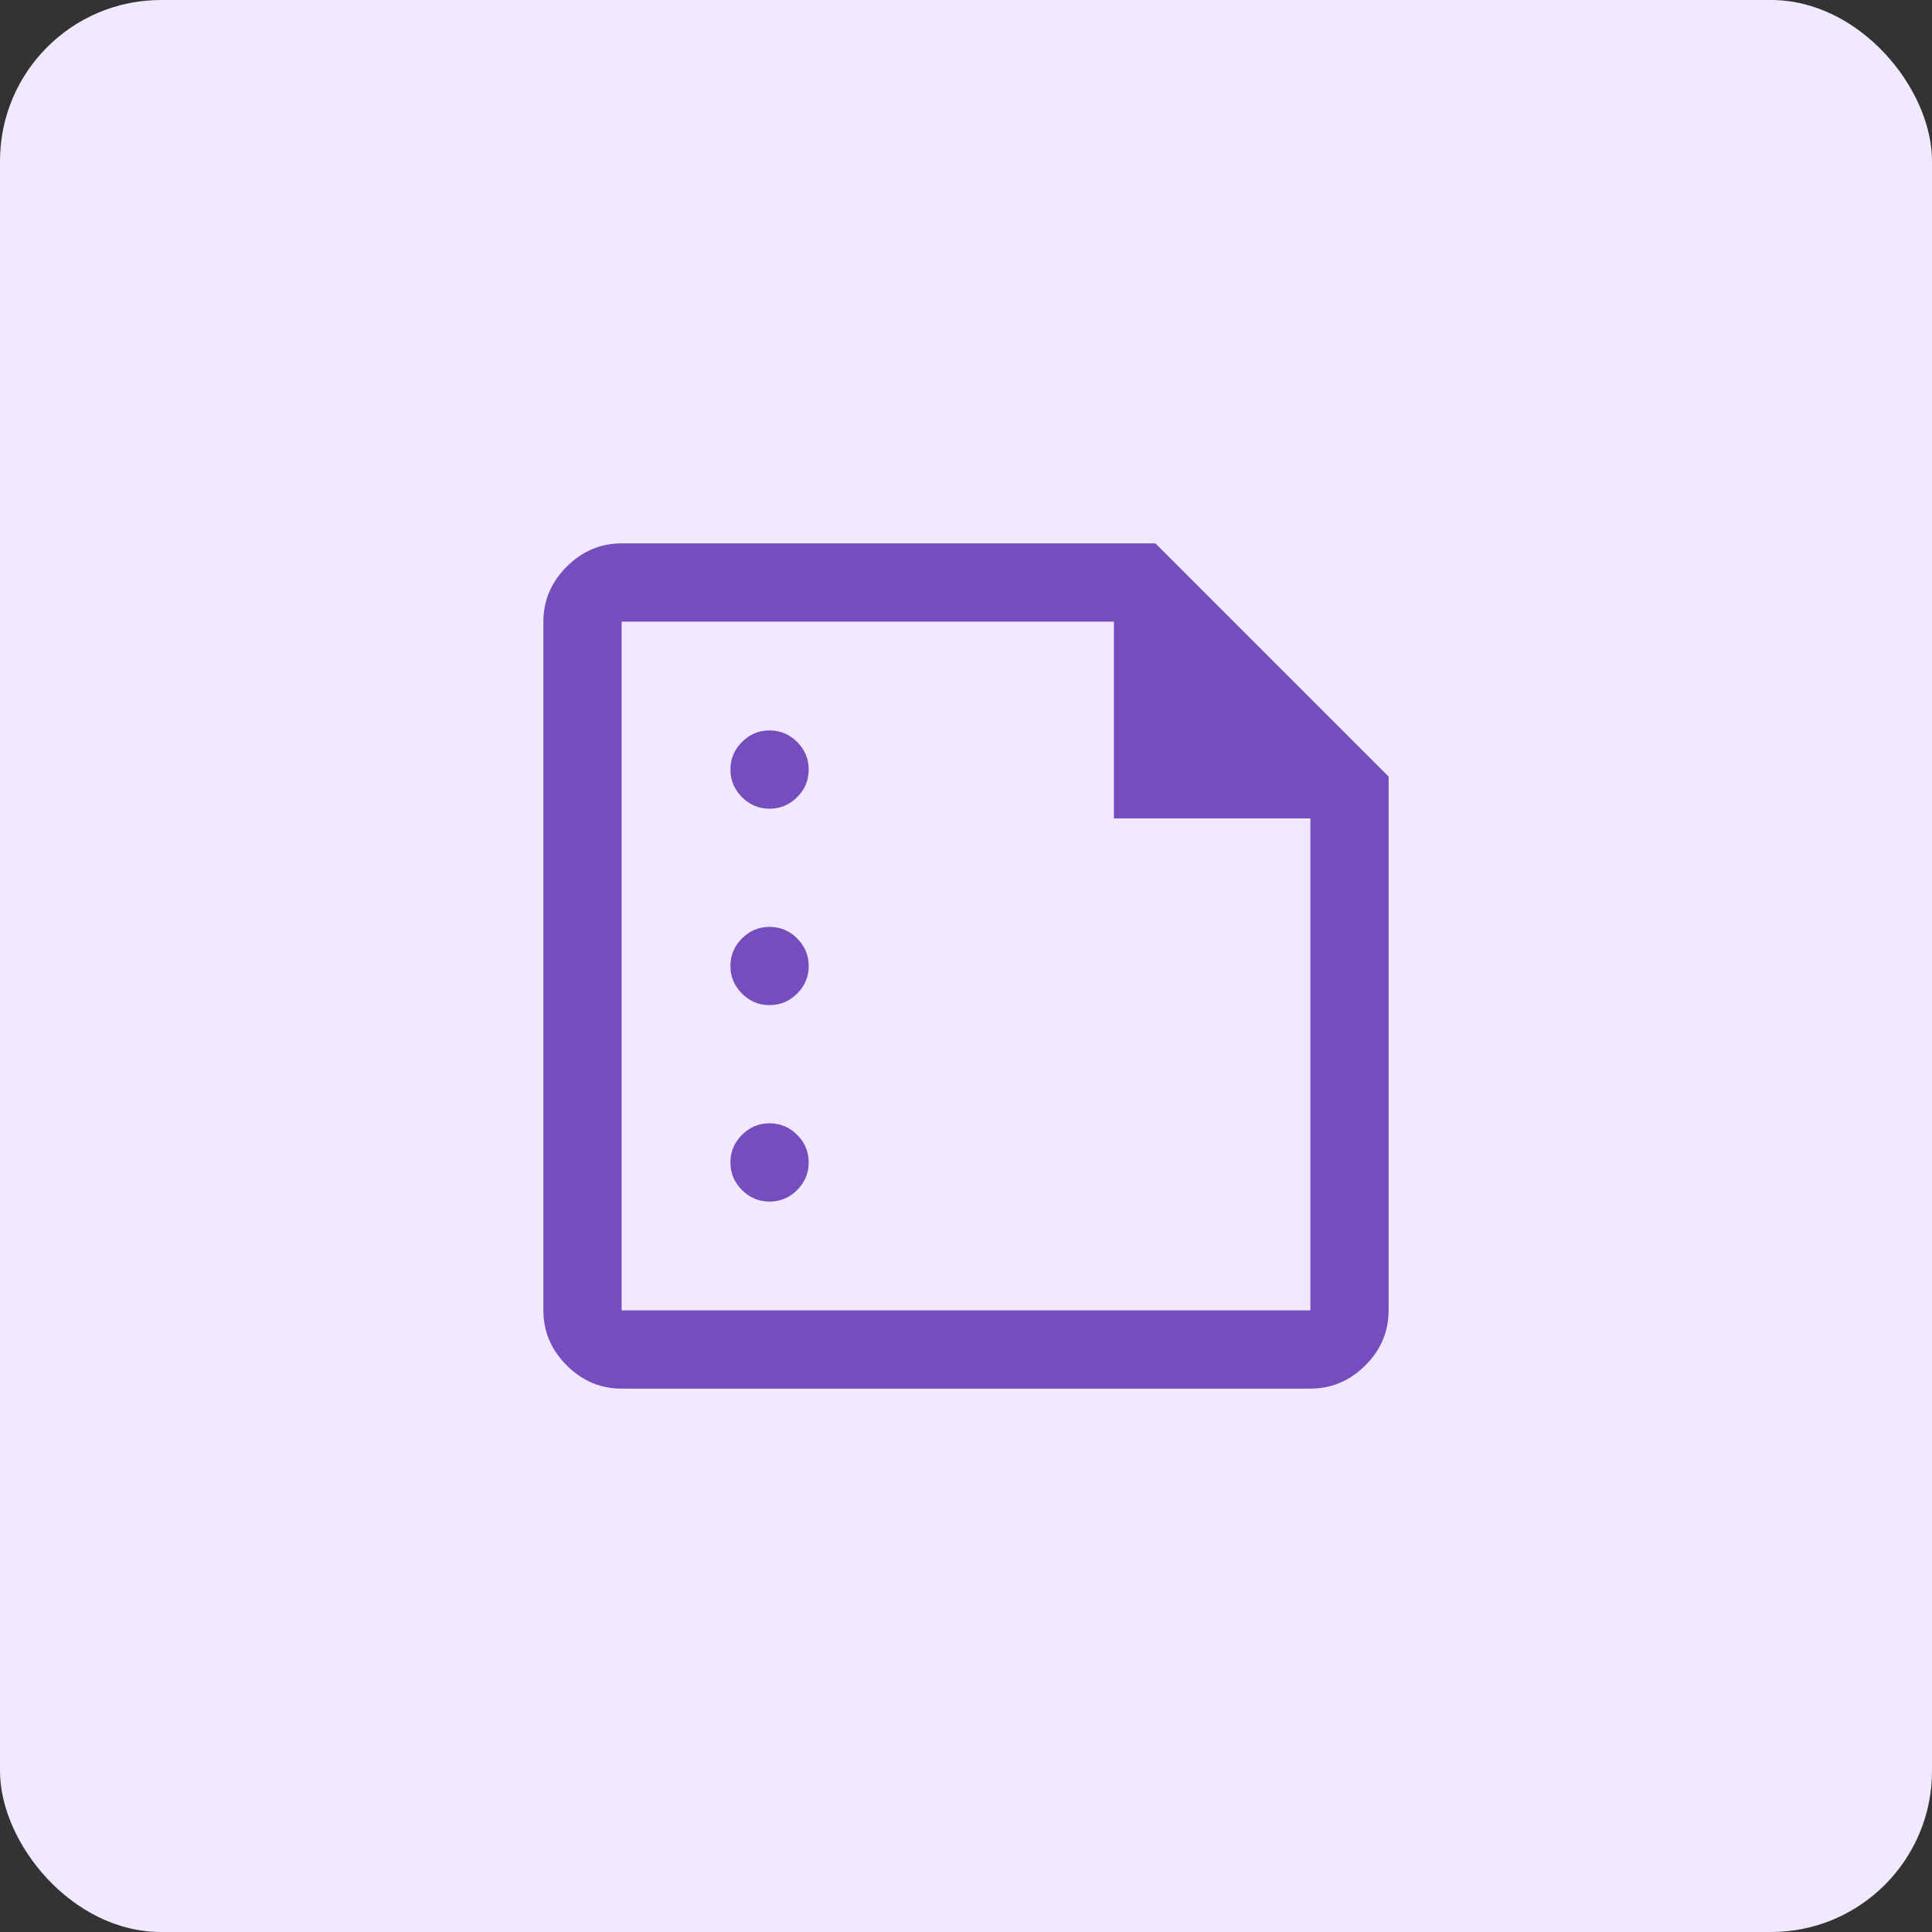
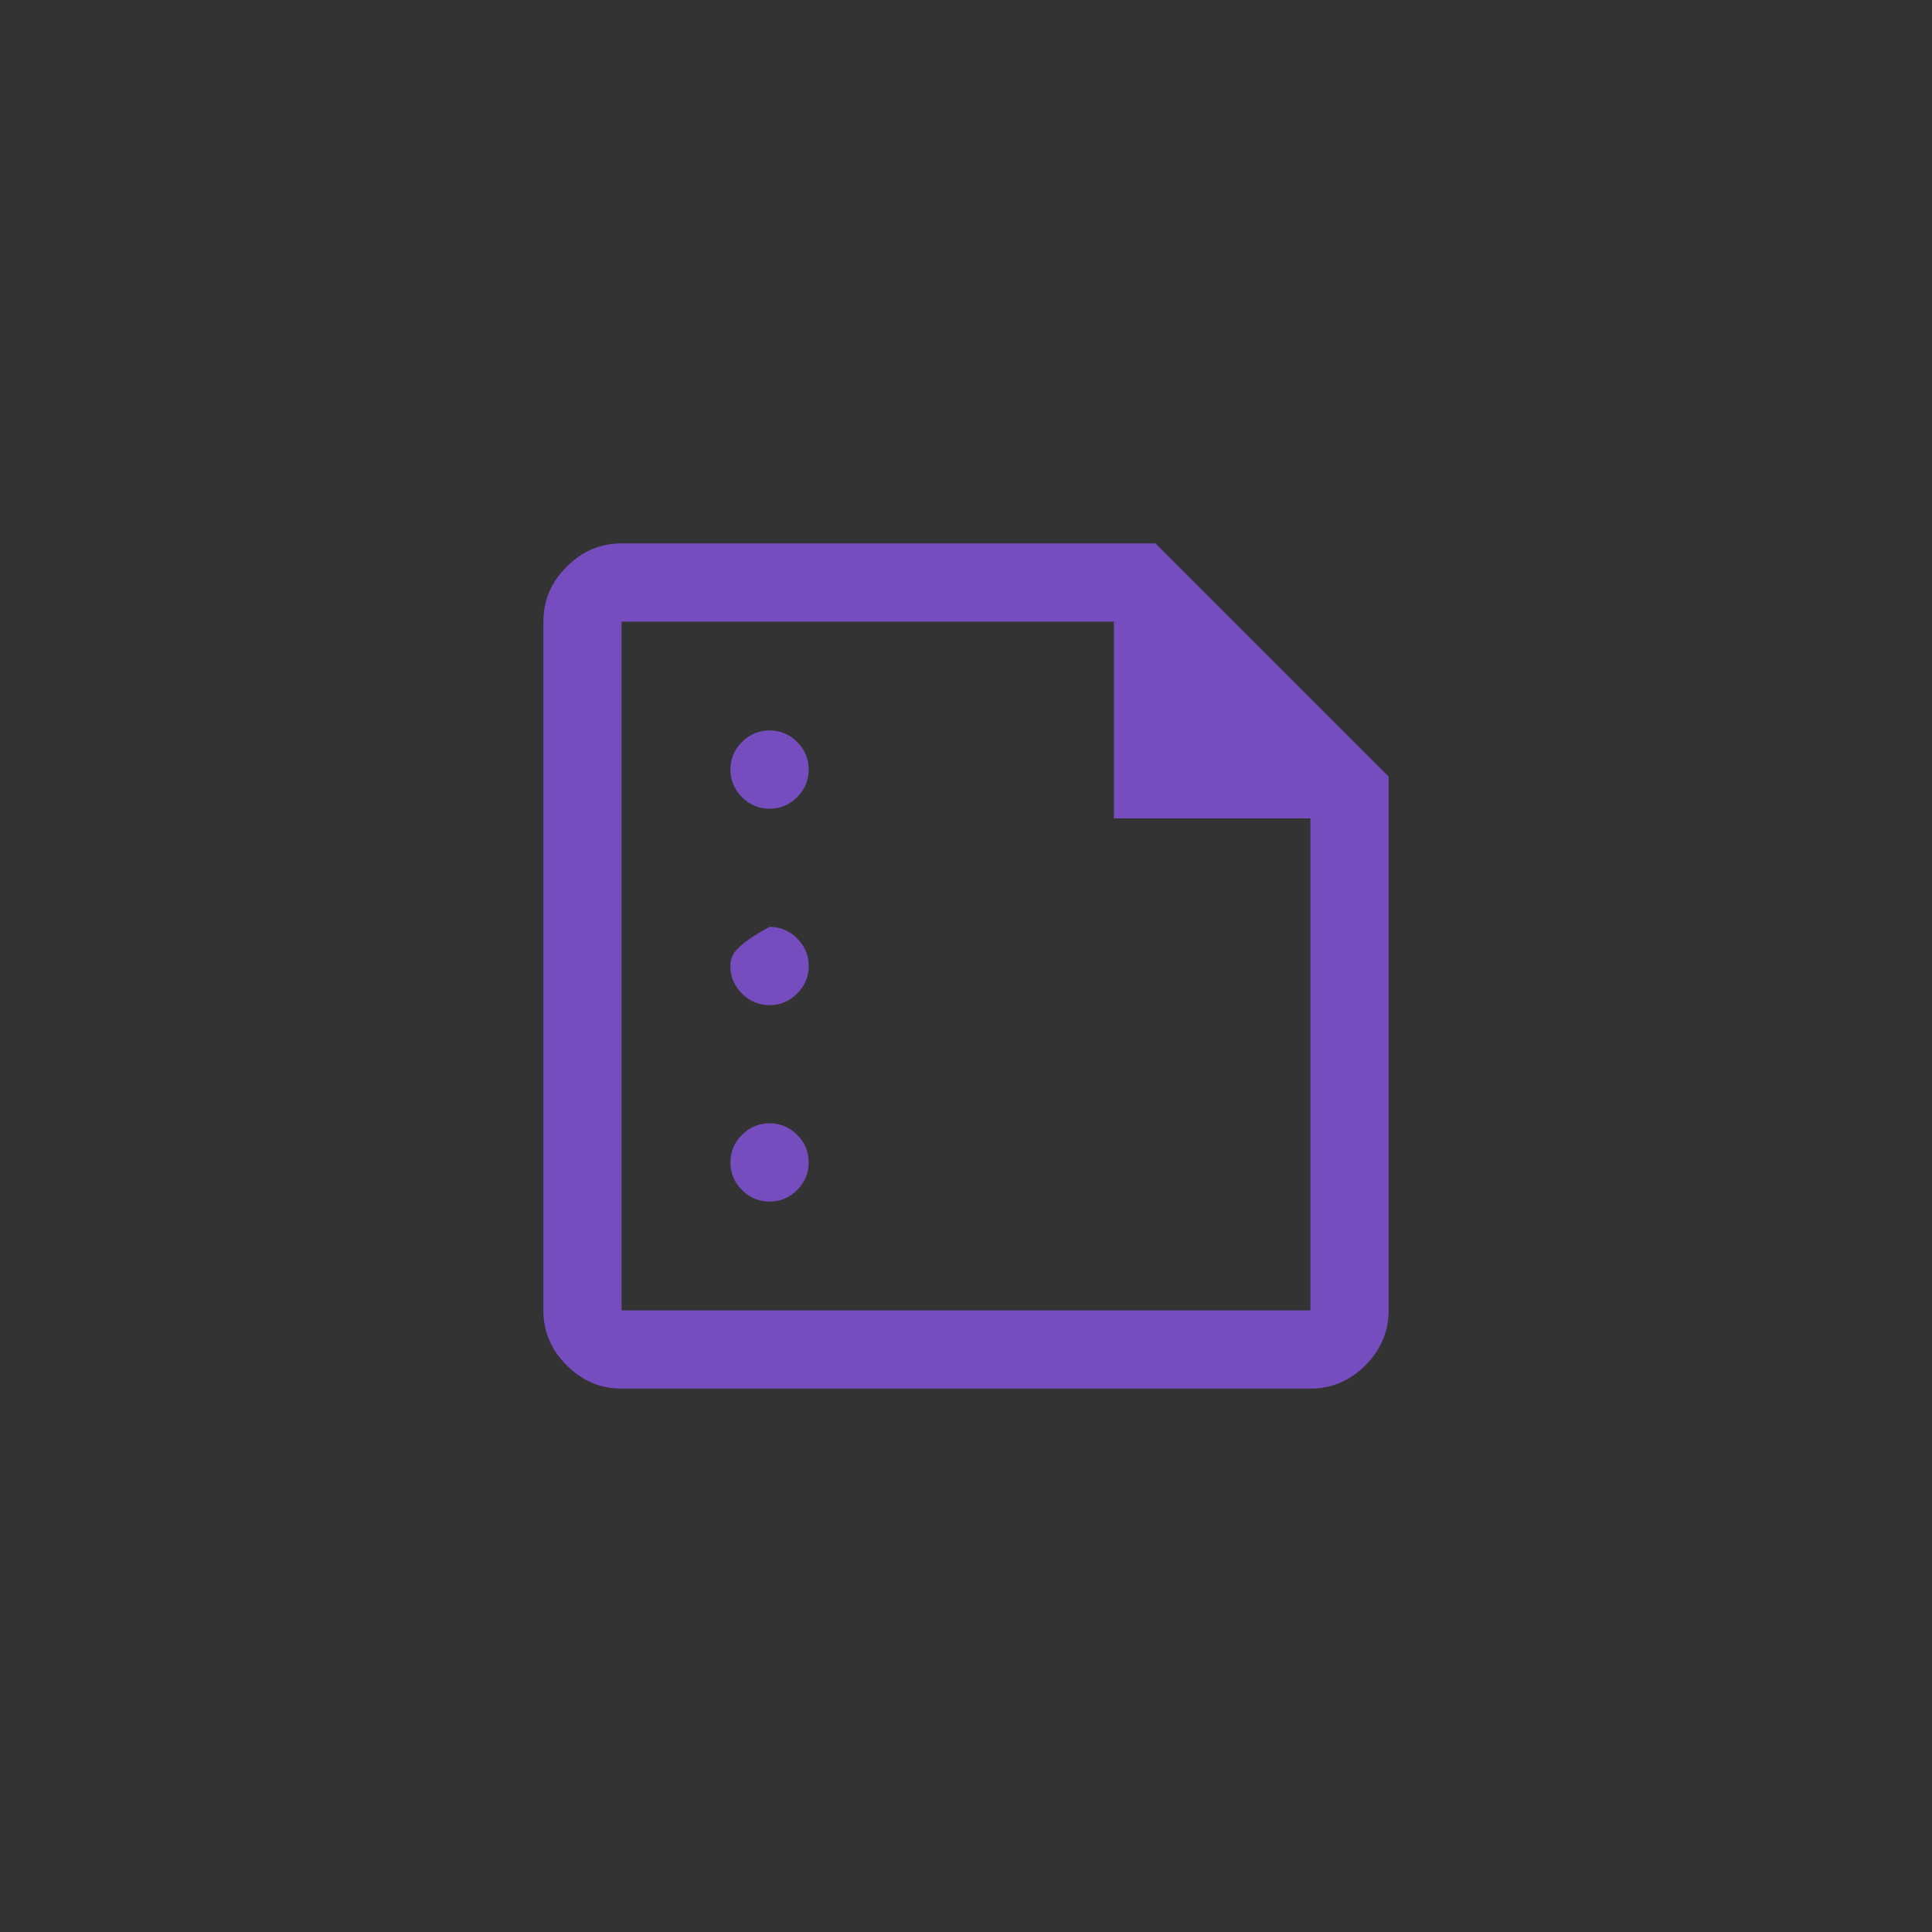
<svg xmlns="http://www.w3.org/2000/svg" width="48" height="48" viewBox="0 0 48 48" fill="none">
  <rect x="0" y="0" width="48" height="48" fill="#333333" stroke="none" />
-   <rect width="48" height="48" rx="4" fill="#F1E9FF" />
-   <path d="M19.119 20.092C19.385 20.092 19.614 19.996 19.805 19.805C19.996 19.614 20.092 19.385 20.092 19.119C20.092 18.854 19.996 18.625 19.805 18.434C19.614 18.243 19.385 18.147 19.119 18.147C18.854 18.147 18.625 18.243 18.434 18.434C18.243 18.625 18.147 18.854 18.147 19.119C18.147 19.385 18.243 19.614 18.434 19.805C18.625 19.996 18.854 20.092 19.119 20.092ZM19.119 24.972C19.385 24.972 19.614 24.877 19.805 24.685C19.996 24.494 20.092 24.266 20.092 24C20.092 23.734 19.996 23.506 19.805 23.315C19.614 23.123 19.385 23.028 19.119 23.028C18.854 23.028 18.625 23.123 18.434 23.315C18.243 23.506 18.147 23.734 18.147 24C18.147 24.266 18.243 24.494 18.434 24.685C18.625 24.877 18.854 24.972 19.119 24.972ZM19.119 29.853C19.385 29.853 19.614 29.757 19.805 29.566C19.996 29.375 20.092 29.146 20.092 28.881C20.092 28.615 19.996 28.386 19.805 28.195C19.614 28.004 19.385 27.908 19.119 27.908C18.854 27.908 18.625 28.004 18.434 28.195C18.243 28.386 18.147 28.615 18.147 28.881C18.147 29.146 18.243 29.375 18.434 29.566C18.625 29.757 18.854 29.853 19.119 29.853ZM15.444 34.5C14.919 34.5 14.464 34.307 14.079 33.922C13.693 33.536 13.5 33.081 13.5 32.556V15.444C13.5 14.919 13.693 14.464 14.079 14.079C14.464 13.693 14.919 13.5 15.444 13.5H28.706L34.5 19.294V32.556C34.5 33.081 34.307 33.536 33.922 33.922C33.536 34.307 33.081 34.5 32.556 34.5H15.444ZM15.444 32.556H32.556V20.333H27.675V15.444H15.444V32.556Z" fill="#754DBE" />
+   <path d="M19.119 20.092C19.385 20.092 19.614 19.996 19.805 19.805C19.996 19.614 20.092 19.385 20.092 19.119C20.092 18.854 19.996 18.625 19.805 18.434C19.614 18.243 19.385 18.147 19.119 18.147C18.854 18.147 18.625 18.243 18.434 18.434C18.243 18.625 18.147 18.854 18.147 19.119C18.147 19.385 18.243 19.614 18.434 19.805C18.625 19.996 18.854 20.092 19.119 20.092ZM19.119 24.972C19.385 24.972 19.614 24.877 19.805 24.685C19.996 24.494 20.092 24.266 20.092 24C20.092 23.734 19.996 23.506 19.805 23.315C19.614 23.123 19.385 23.028 19.119 23.028C18.243 23.506 18.147 23.734 18.147 24C18.147 24.266 18.243 24.494 18.434 24.685C18.625 24.877 18.854 24.972 19.119 24.972ZM19.119 29.853C19.385 29.853 19.614 29.757 19.805 29.566C19.996 29.375 20.092 29.146 20.092 28.881C20.092 28.615 19.996 28.386 19.805 28.195C19.614 28.004 19.385 27.908 19.119 27.908C18.854 27.908 18.625 28.004 18.434 28.195C18.243 28.386 18.147 28.615 18.147 28.881C18.147 29.146 18.243 29.375 18.434 29.566C18.625 29.757 18.854 29.853 19.119 29.853ZM15.444 34.5C14.919 34.5 14.464 34.307 14.079 33.922C13.693 33.536 13.5 33.081 13.5 32.556V15.444C13.5 14.919 13.693 14.464 14.079 14.079C14.464 13.693 14.919 13.5 15.444 13.5H28.706L34.5 19.294V32.556C34.5 33.081 34.307 33.536 33.922 33.922C33.536 34.307 33.081 34.5 32.556 34.5H15.444ZM15.444 32.556H32.556V20.333H27.675V15.444H15.444V32.556Z" fill="#754DBE" />
</svg>